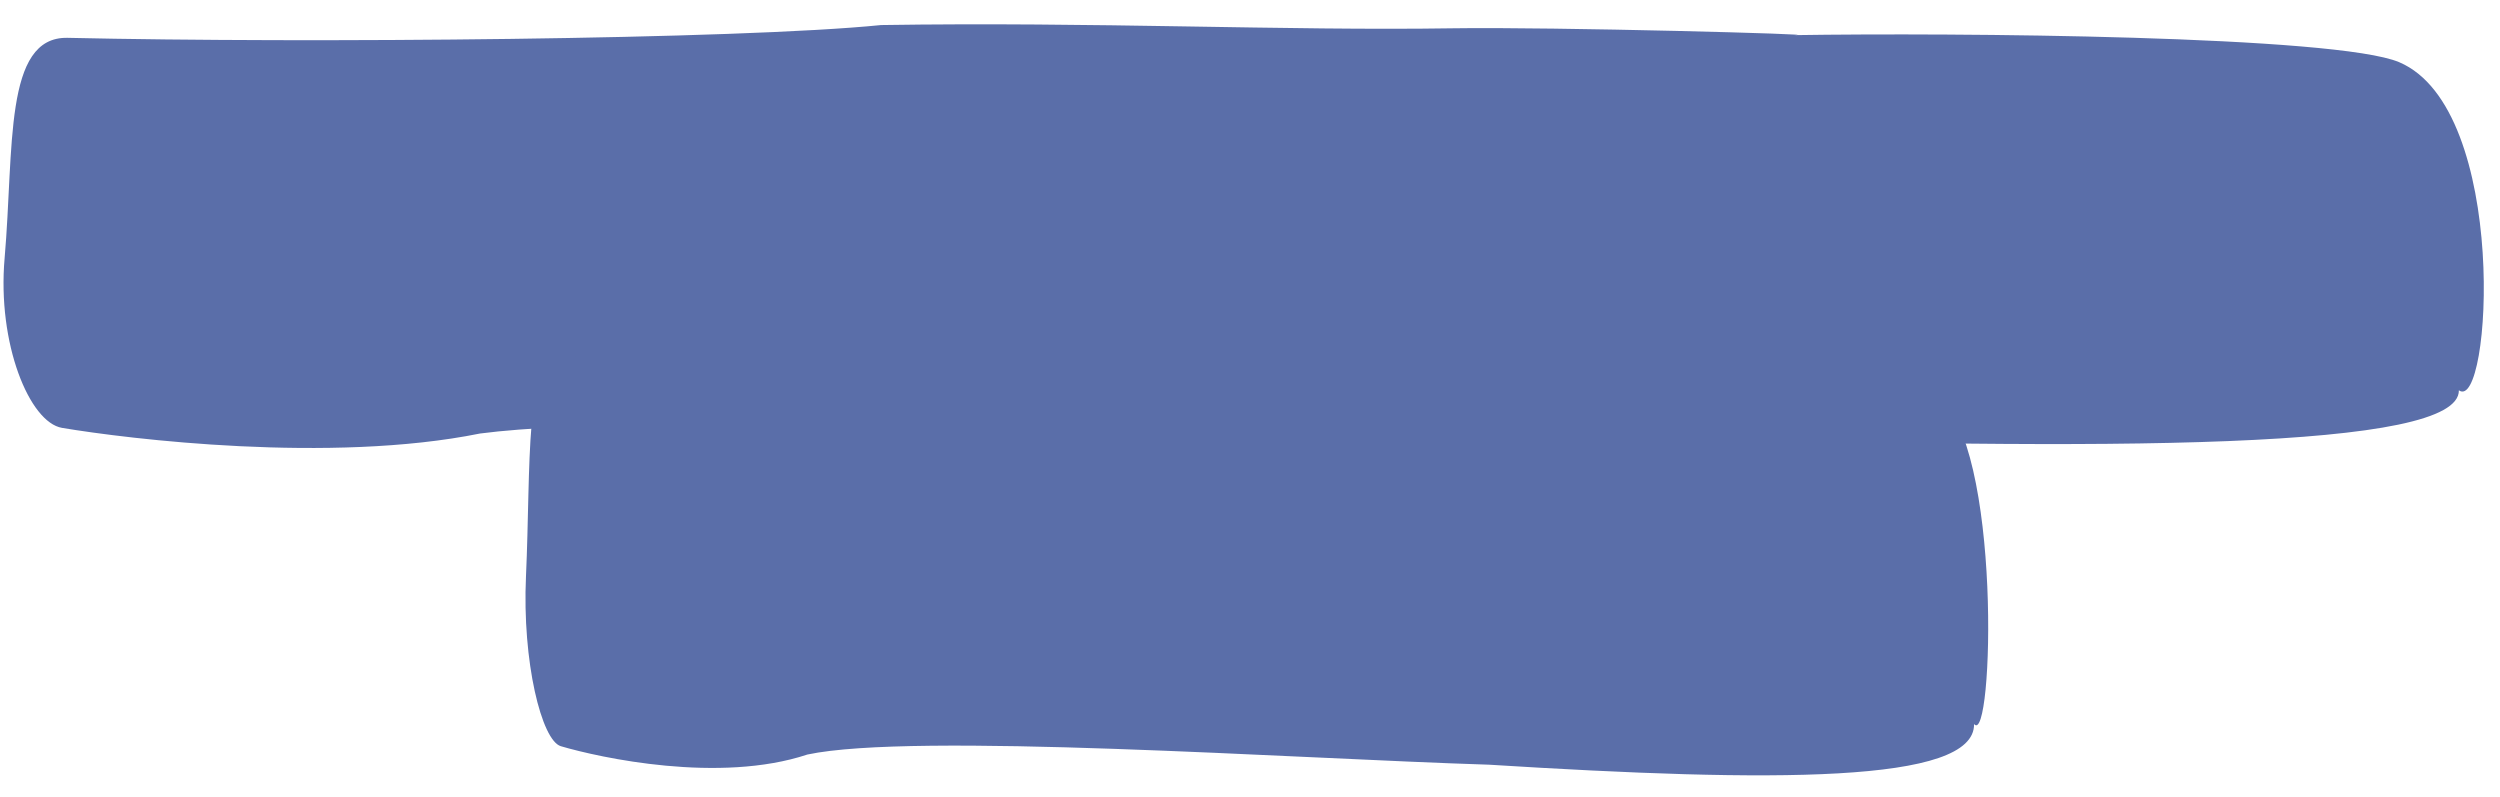
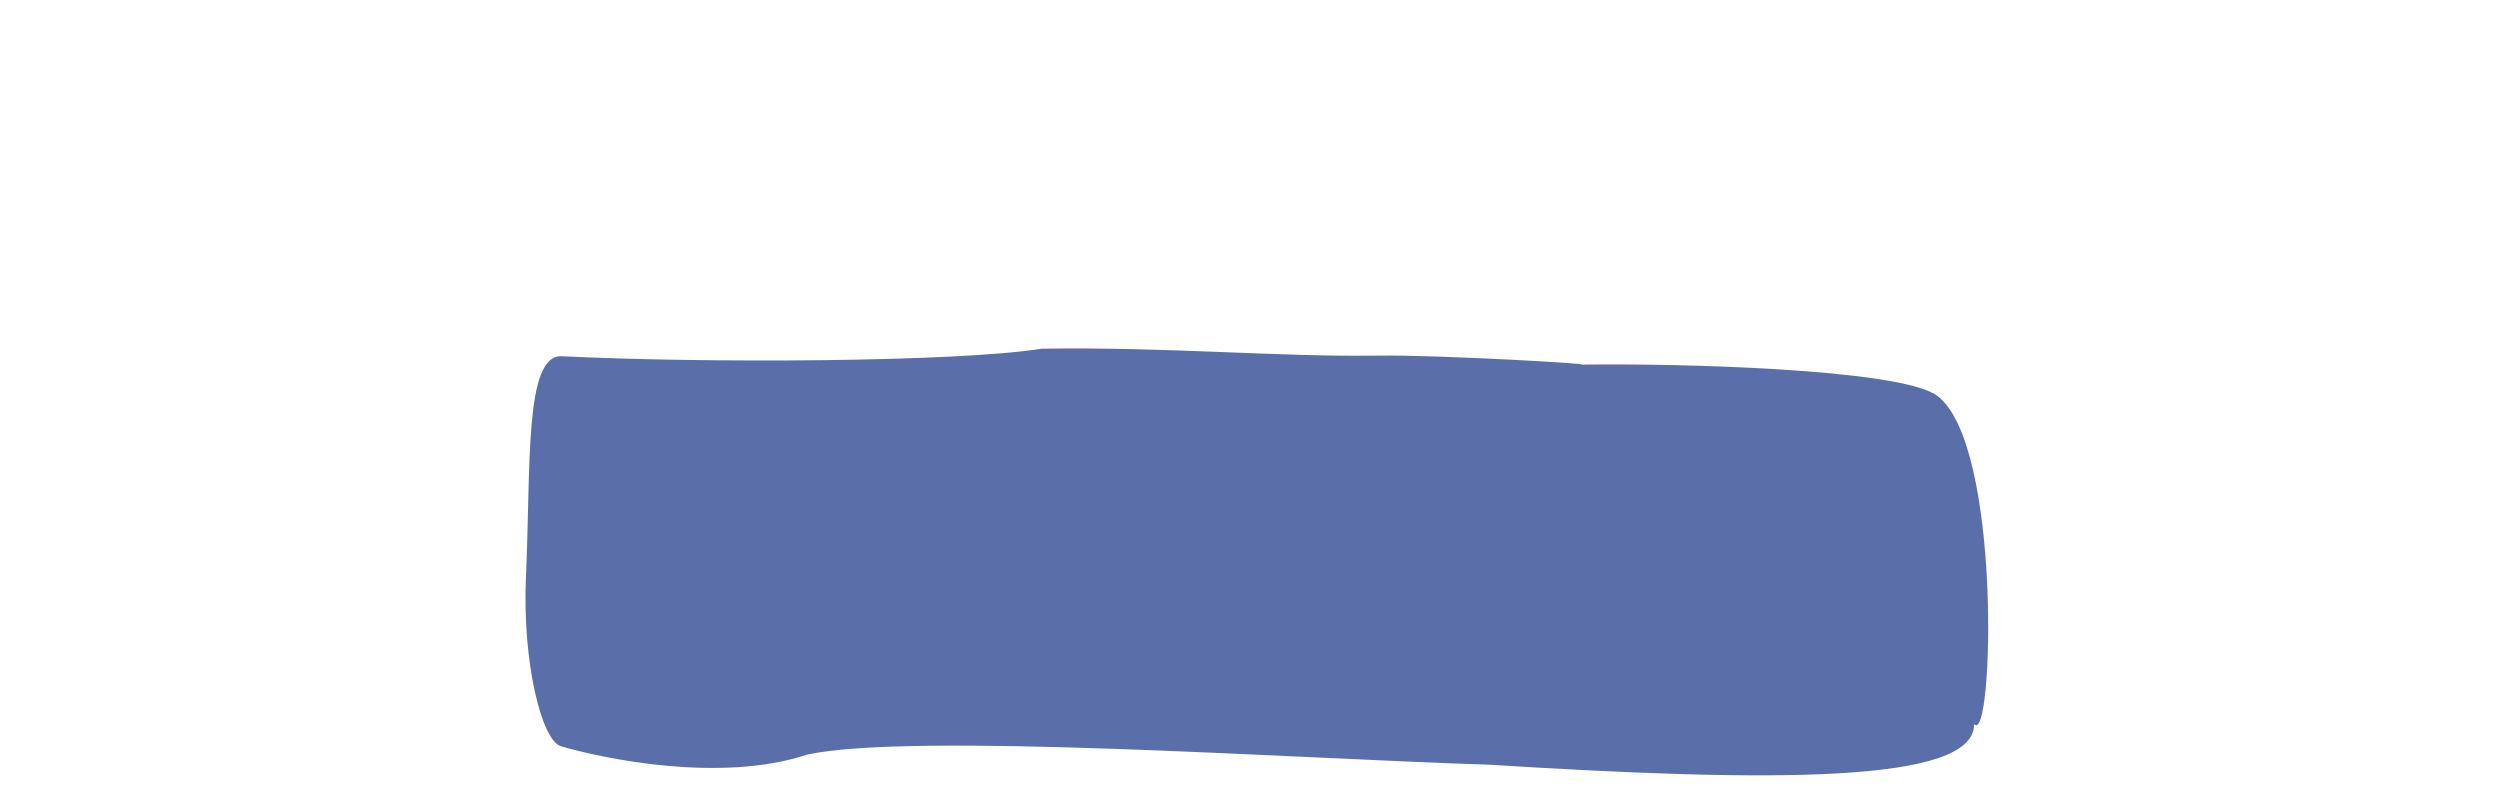
<svg xmlns="http://www.w3.org/2000/svg" width="91" height="29" viewBox="0 0 91 29" fill="none">
-   <path d="M32.072 0.912C26.876 1.437 11.197 1.576 2.457 1.377C0.132 1.33 0.515 5.399 0.168 9.397C-0.105 12.507 1.073 15.375 2.259 15.575C4.667 15.98 12.037 16.88 17.474 15.78C24.018 14.918 47.417 15.733 59.554 15.879C77.036 16.411 89.534 16.376 89.503 14.207C90.681 15.056 91.358 3.975 87.331 2.264C85.051 1.295 71.125 1.188 65.301 1.279C66.757 1.256 56.49 0.974 52.889 1.03C46.767 1.125 39.837 0.79 32.072 0.912Z" fill="#5A6EA9" />
  <path d="M37.911 12.693C34.849 13.184 25.604 13.222 20.449 12.967C19.077 12.905 19.327 16.977 19.146 20.972C19.003 24.079 19.714 26.954 20.415 27.162C21.838 27.583 26.189 28.53 29.389 27.465C33.243 26.645 47.046 27.611 54.205 27.835C64.517 28.48 71.887 28.524 71.856 26.355C72.556 27.212 72.891 16.137 70.506 14.4C69.155 13.416 60.942 13.219 57.508 13.273C58.367 13.26 52.311 12.911 50.187 12.944C46.578 13 42.489 12.621 37.911 12.693Z" fill="#5A6EA9" />
</svg>